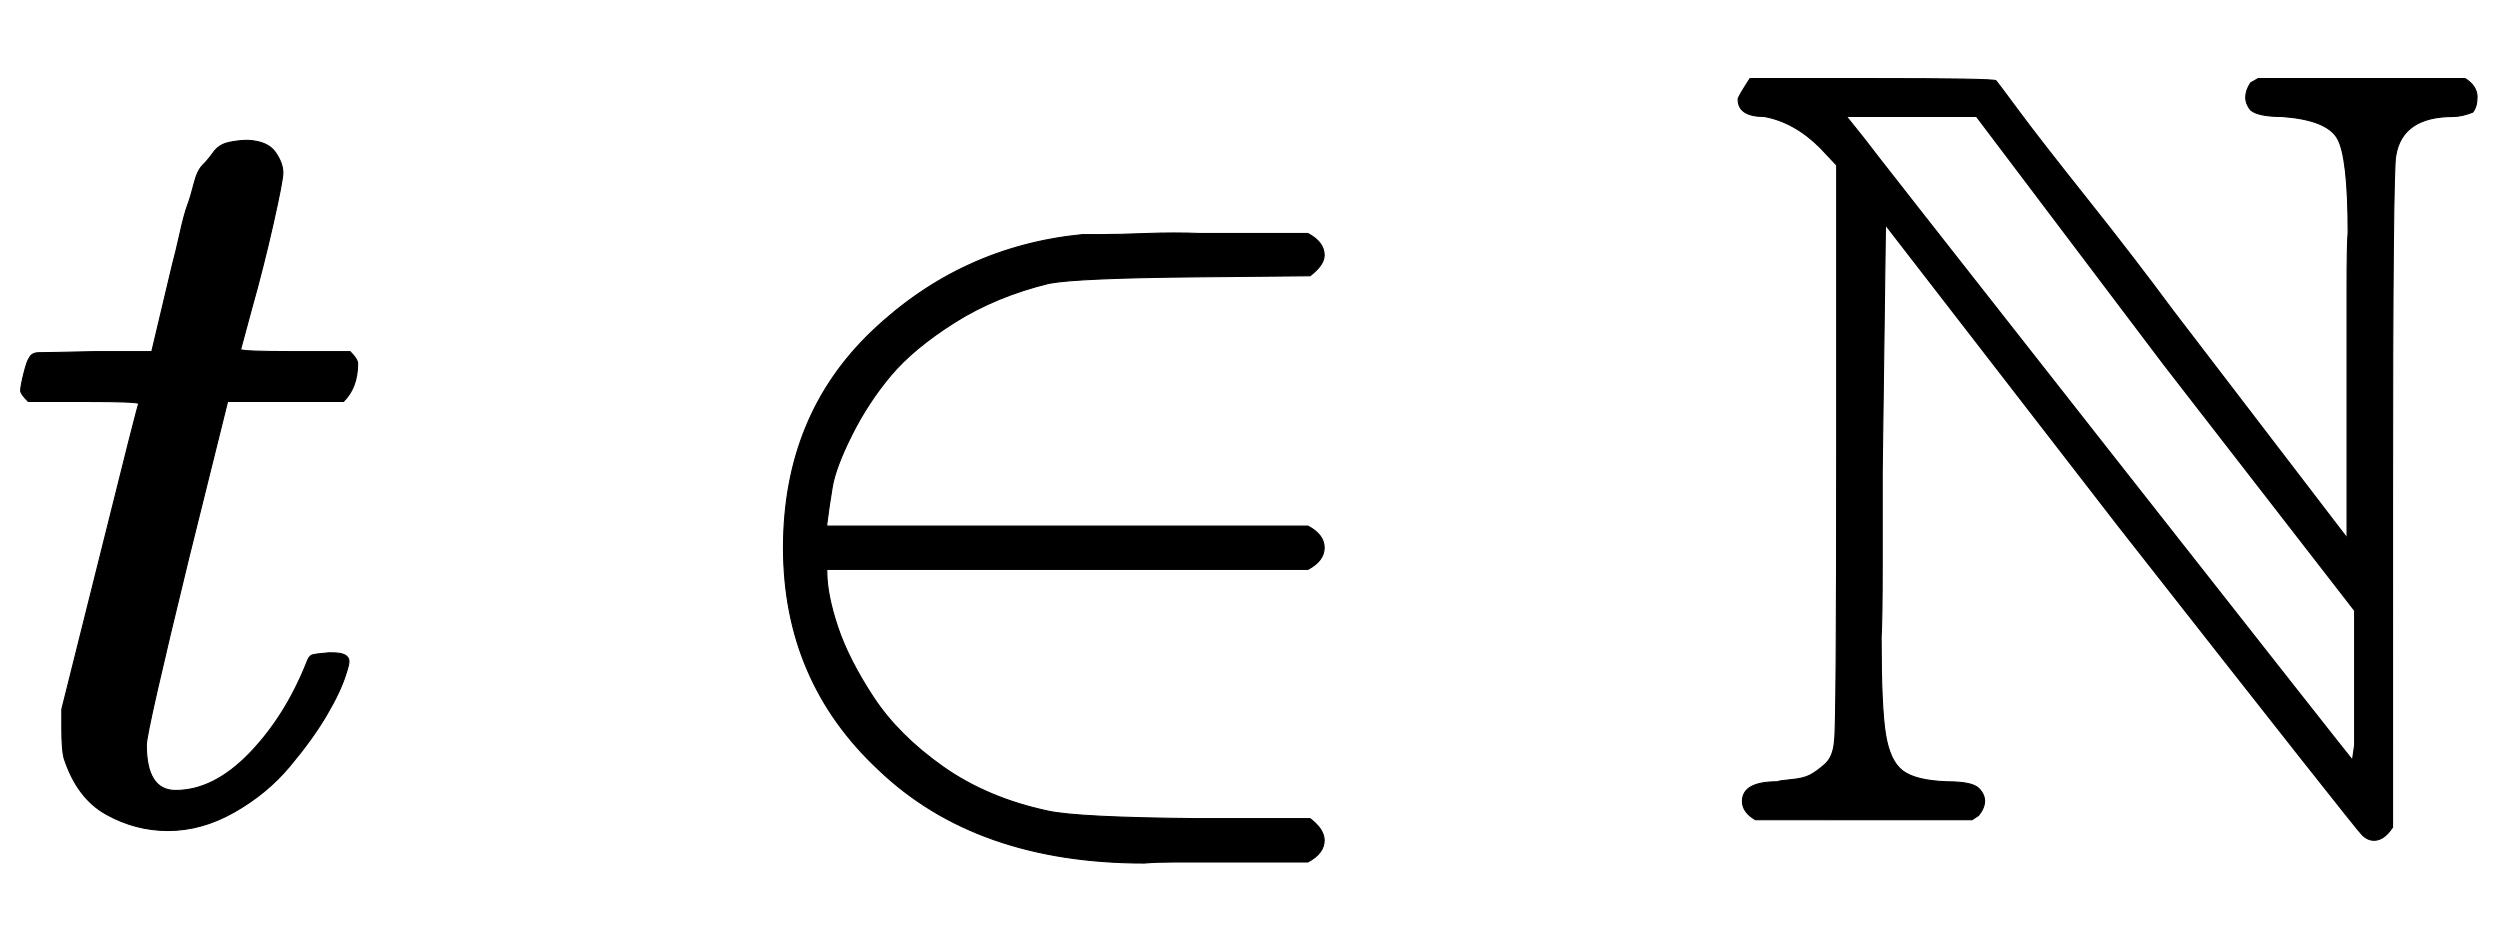
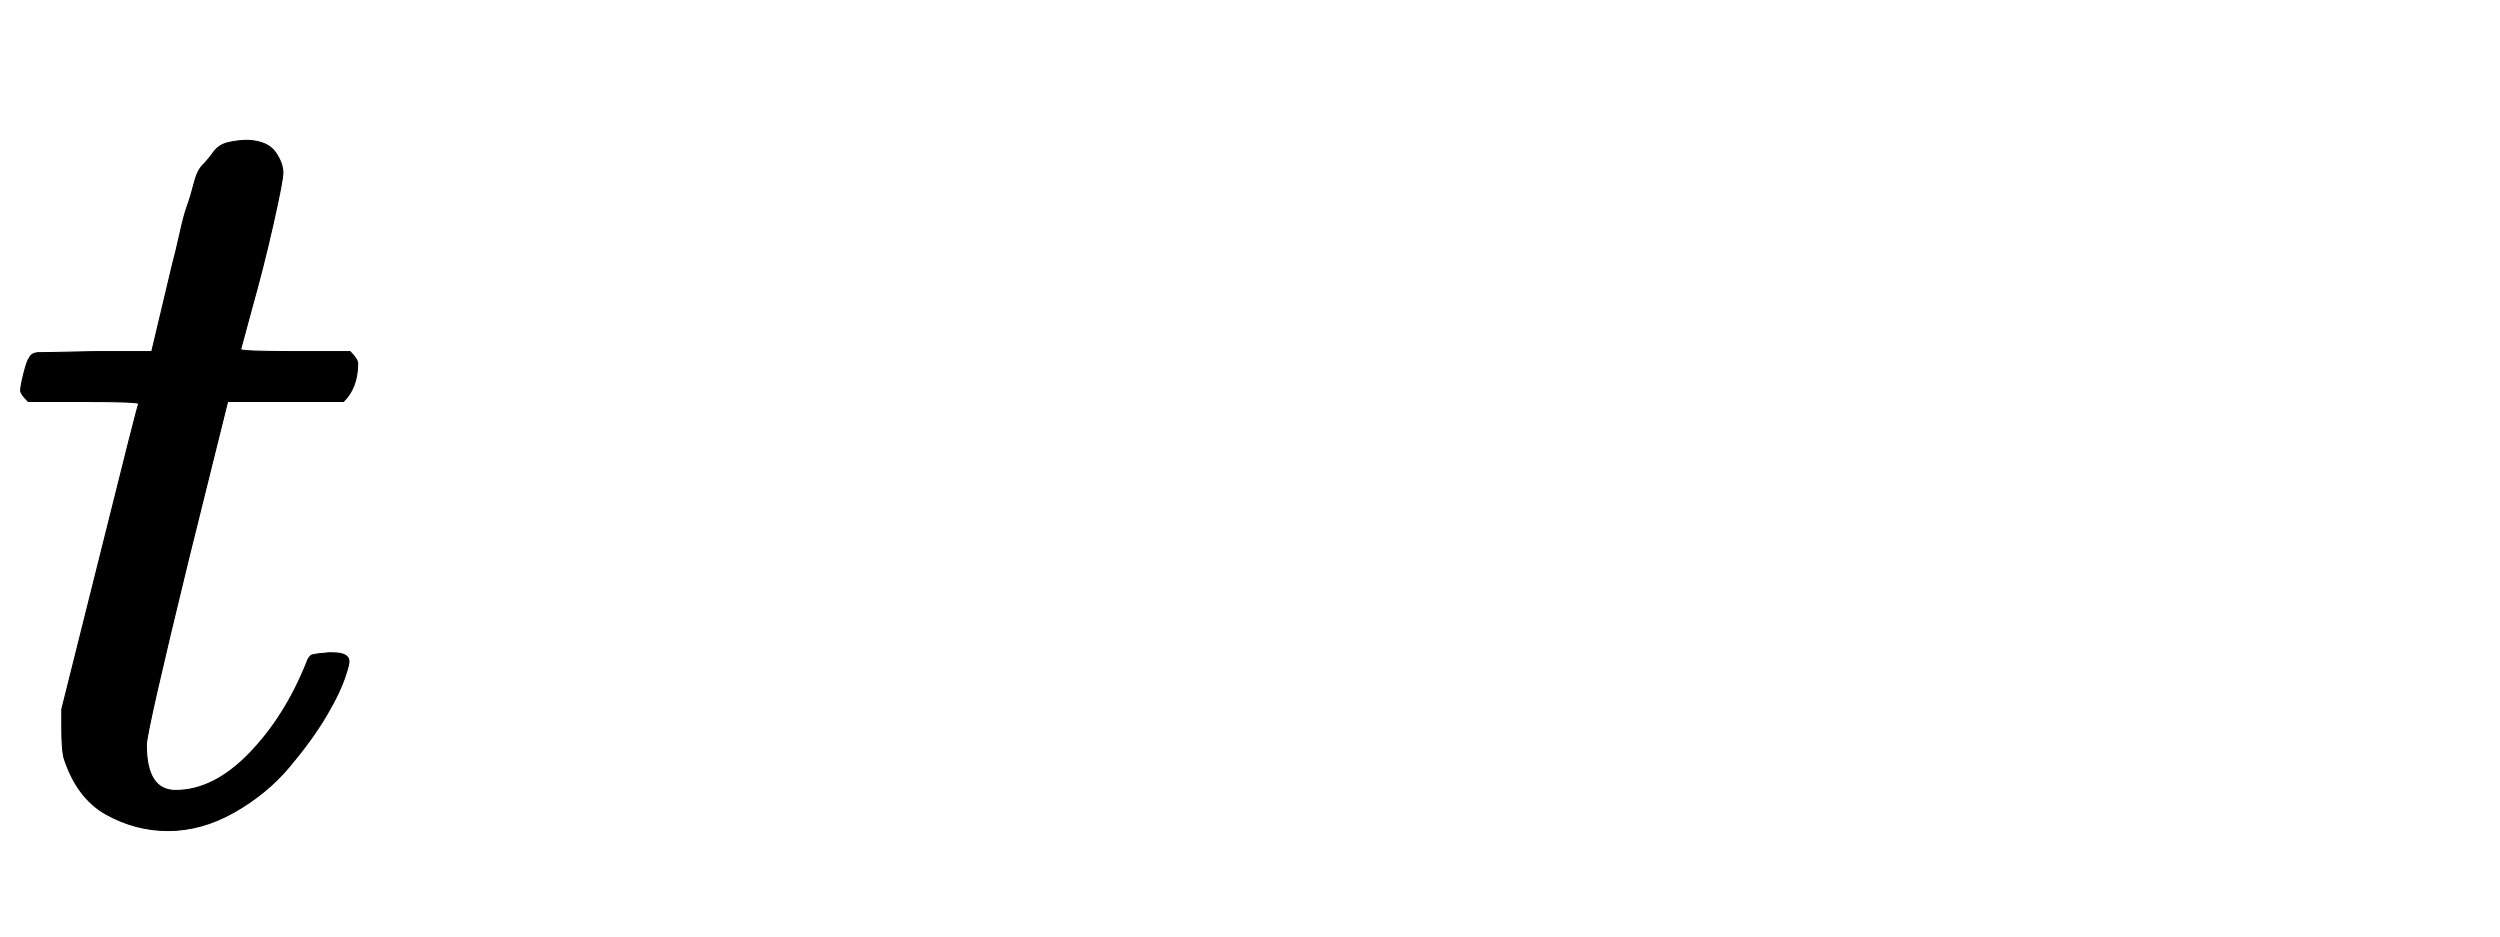
<svg xmlns="http://www.w3.org/2000/svg" xmlns:xlink="http://www.w3.org/1999/xlink" style="vertical-align:-.255ex" width="5.358ex" height="2.009ex" viewBox="0 -755.5 2307.1 865.1">
  <defs>
    <path id="a" stroke-width="1" d="M26 385q-7 7-7 10 0 4 3 16t5 14q2 5 9 5t51 1h53l19 80q3 11 7 29t7 26 6 20 8 17 10 12 14 9 18 2q18-1 25-11t7-19q0-7-9-47t-20-79l-10-37q0-2 50-2h51q7-7 7-11 0-22-13-35H210l-36-145Q135 80 135 68q0-42 27-42 35 0 68 34t53 84q2 6 5 7t15 2h4q15 0 15-8 0-3-3-12-5-16-18-38t-34-47-51-42-61-17q-30 0-57 15T59 56q-2 8-2 27v18l35 140q35 141 36 142 0 2-51 2H26z" />
-     <path id="b" stroke-width="1" d="M84 250q0 122 82 200t194 89h17q16 0 42 1t50 0h99q15-8 15-20 0-9-13-19l-104-1q-111-1-137-6-49-12-87-36t-59-49-36-55-18-48-5-34v-2h444q15-8 15-20t-15-20H124v-2q0-21 10-51t33-65 64-64 97-41q27-6 138-7h104q13-10 13-20 0-12-15-20H446q-18 0-29-1-155 0-245 86-88 82-88 205z" />
-     <path id="c" stroke-width="1" d="M20 664q0 2 11 19h111q114 0 116-2 1-1 21-28t63-81 80-104l160-209v231q0 39 1 51 0 70-10 87t-51 20q-22 0-29 6-9 11 0 25l7 4h191q11-7 11-17 0-9-4-14-10-4-18-4-47 0-53-36-3-11-3-318V-8q-8-12-17-12-6 0-11 5-3 2-225 285L156 548l-3-229v-85q0-50-1-67 0-64 4-89t16-34 41-10q23 0 29-6 11-11 0-25l-6-4H36Q24 6 24 16q0 18 32 18 2 1 13 2t17 4 14 10 9 22q2 11 2 273v258l-15 16q-24 24-52 29-24 0-24 16zm393-245L240 648H120l16-20q1-2 225-287T587 54l2 14v124L413 419z" />
  </defs>
  <g fill="currentColor" stroke="currentColor" stroke-width="0" transform="scale(1 -1)">
    <use xlink:href="#a" />
    <use x="639" xlink:href="#b" />
    <use x="1584" xlink:href="#c" />
  </g>
</svg>